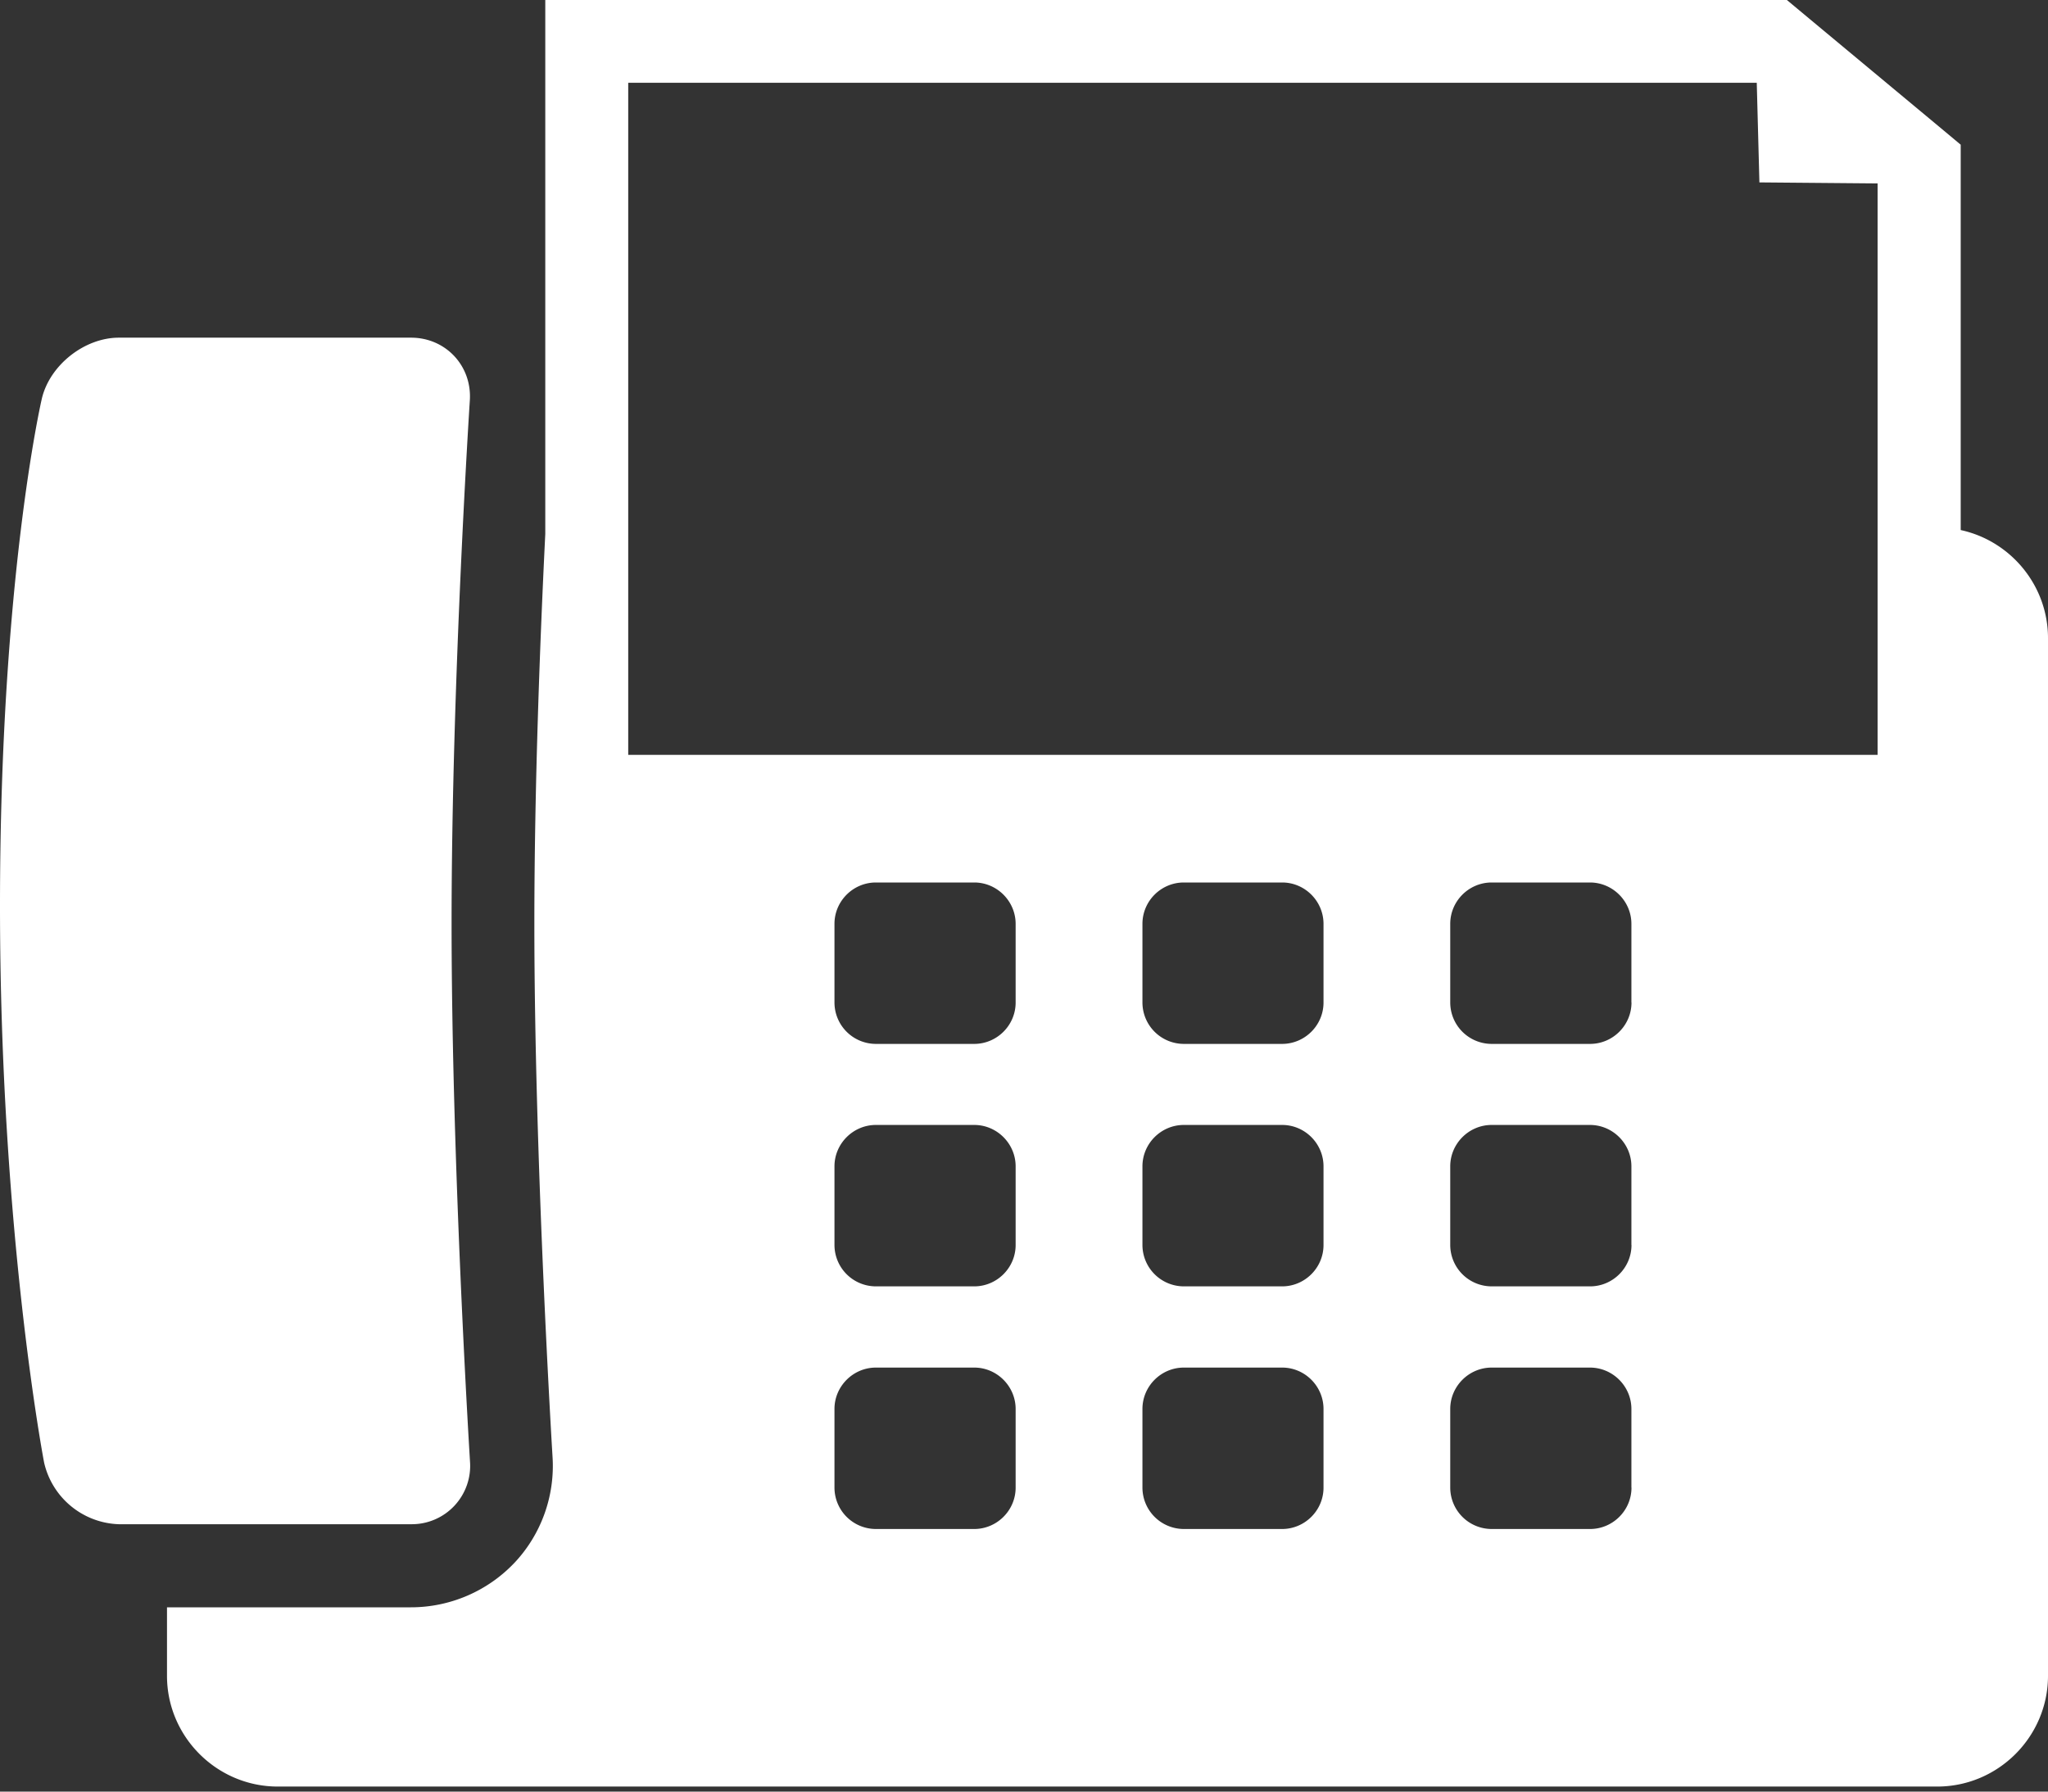
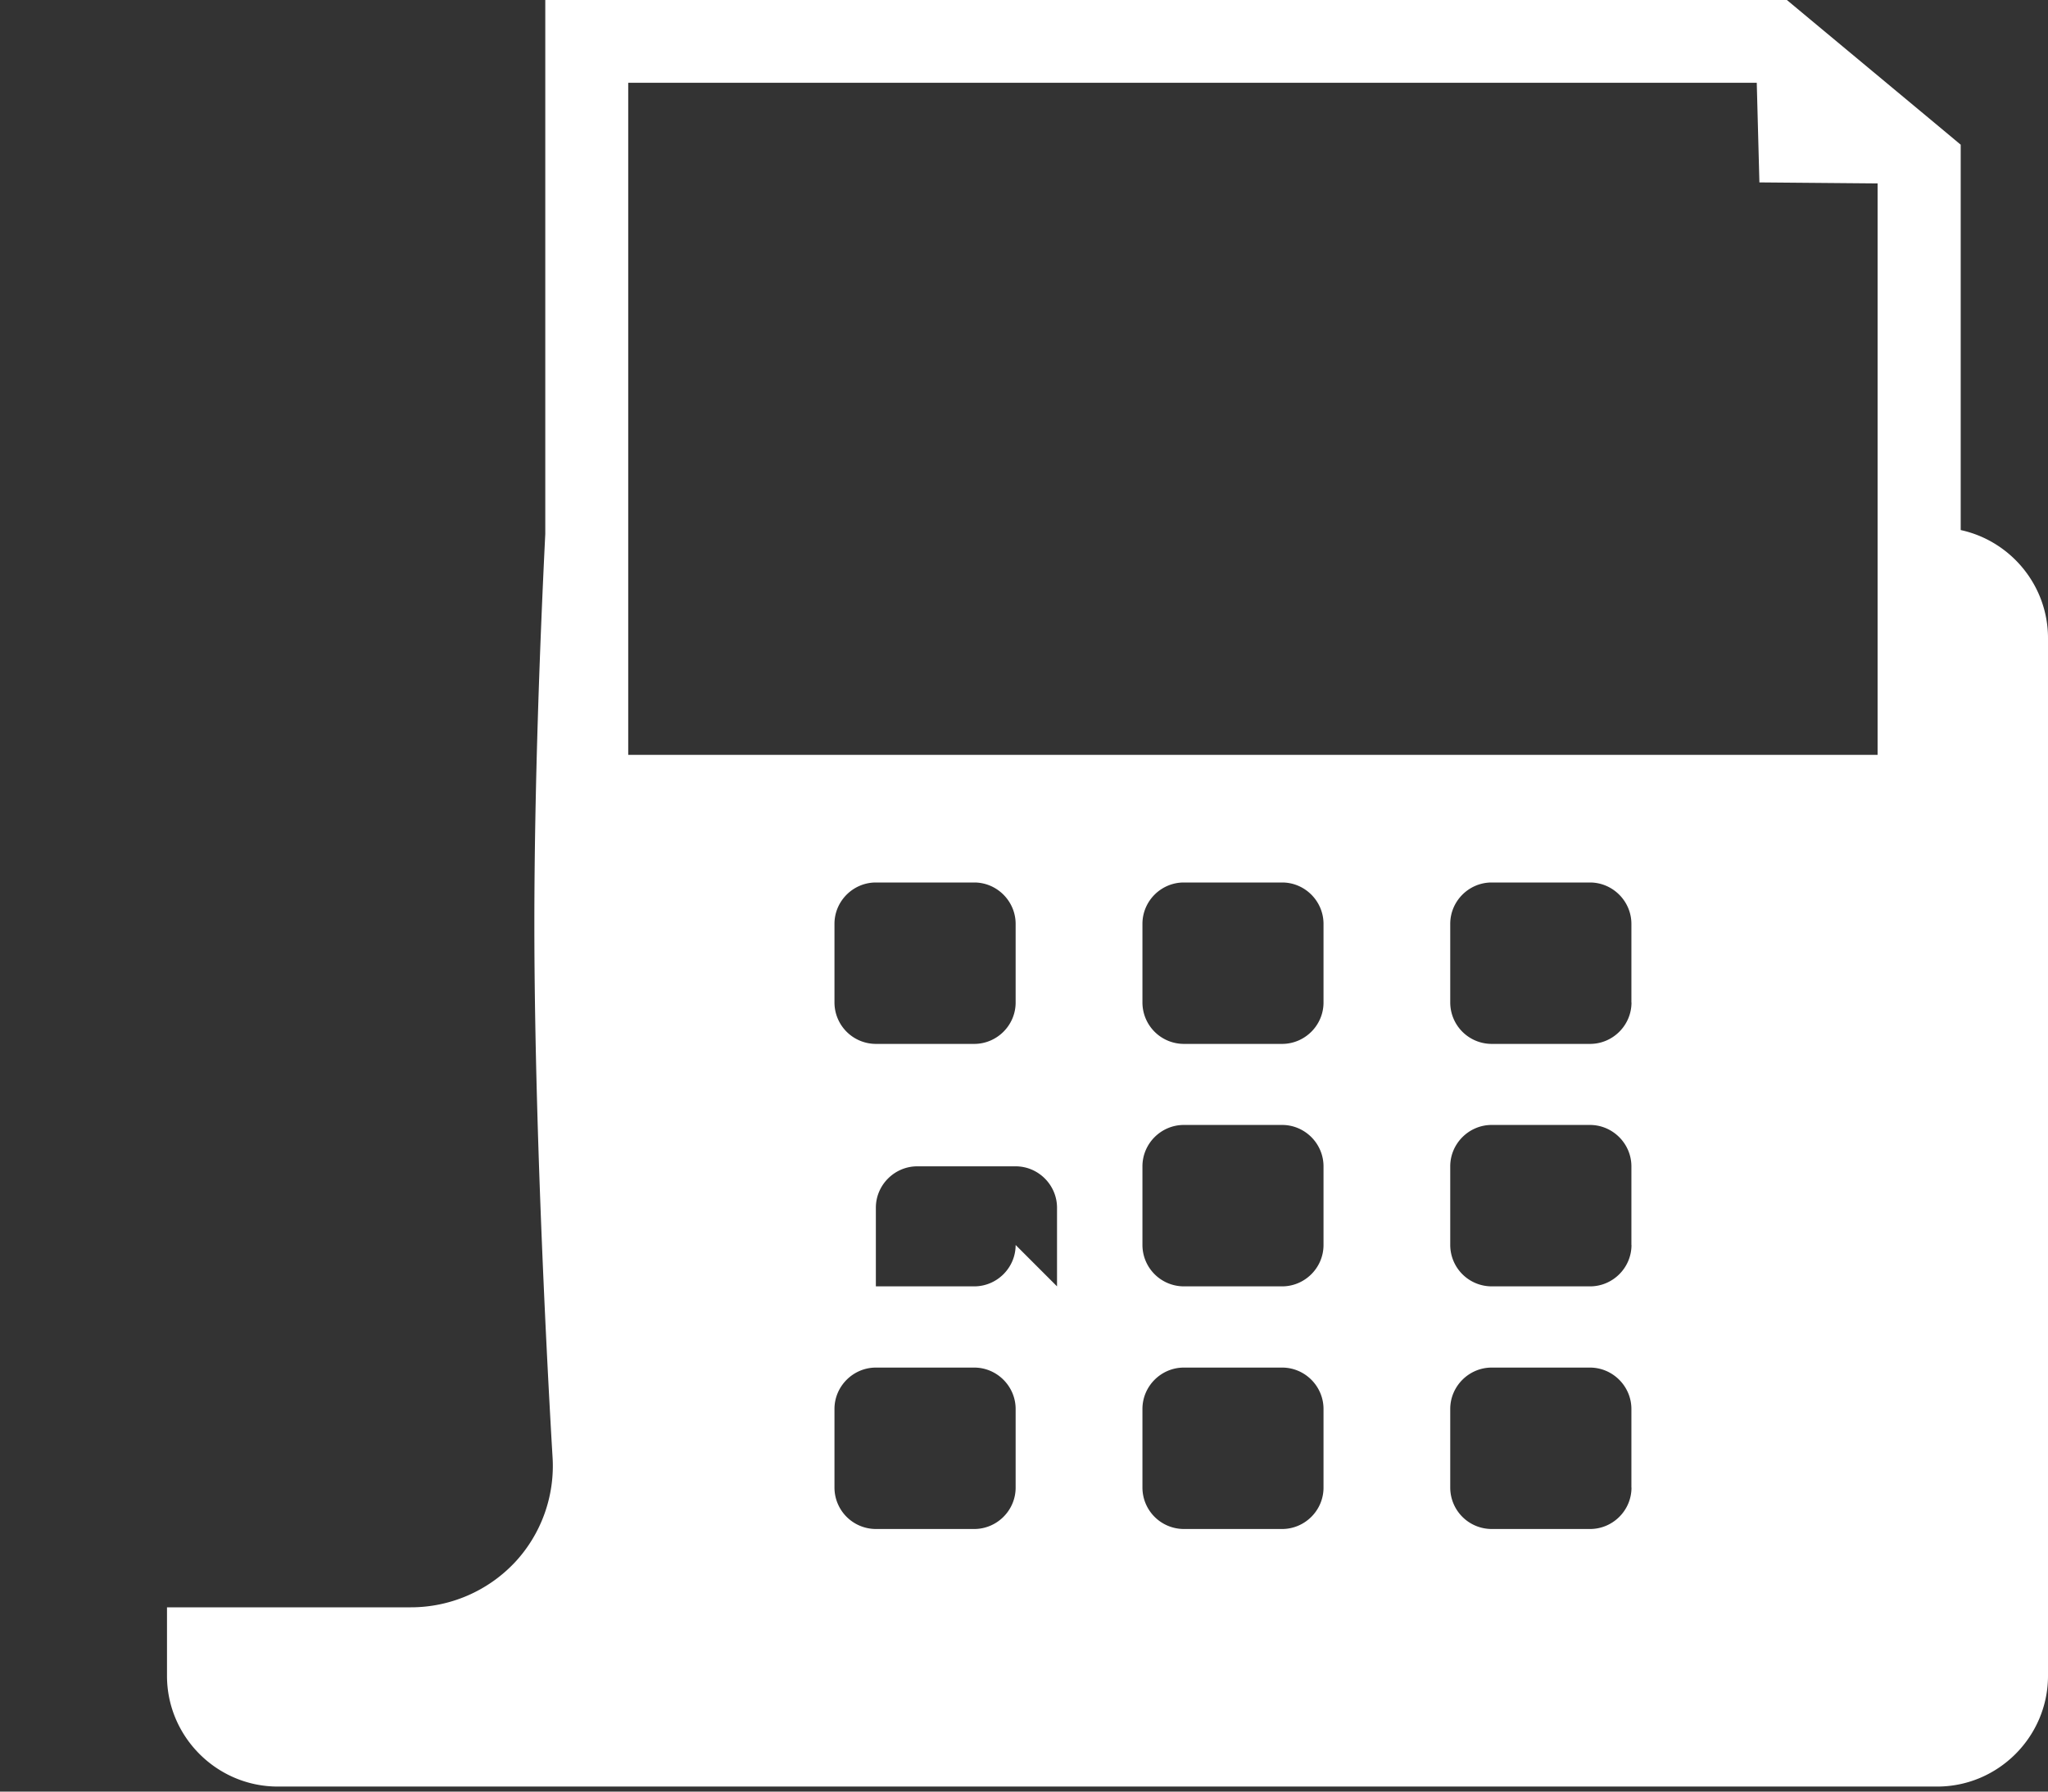
<svg xmlns="http://www.w3.org/2000/svg" width="24" height="21" fill="none">
  <rect width="100%" height="100%" fill="#333333" stroke="none" />
-   <path d="M4.817 3.958c.406 0 .714.33.689.733 0 0-.214 3.296-.214 6.132 0 2.837.216 6.31.216 6.31a.684.684 0 01-.69.733H1.392a.93.93 0 01-.875-.722S0 14.454 0 10.614c0-3.84.49-5.94.49-5.94.092-.394.5-.716.903-.716h3.424z" fill="#fff" />
-   <path d="M22.977 6.212V1.696l-.349-.291L21.21.225 20.94 0H6.39v6.259c-.06 1.21-.128 2.97-.128 4.566 0 2.773.211 6.214.213 6.25.03.459-.133.911-.446 1.243a1.673 1.673 0 01-1.214.522H1.957v.803c0 .714.584 1.298 1.298 1.298h19.447c.714 0 1.298-.584 1.298-1.298V7.48c0-.62-.44-1.141-1.023-1.267v-.002zM11.902 17.437c0 .268-.22.485-.485.485h-1.153a.486.486 0 01-.485-.485v-.922c0-.267.22-.485.485-.485h1.153c.267 0 .485.22.485.485v.922zm0-2.844c0 .268-.22.485-.485.485h-1.153a.486.486 0 01-.485-.485v-.922c0-.267.22-.485.485-.485h1.153c.267 0 .485.22.485.485v.922zm0-2.842c0 .268-.22.485-.485.485h-1.153a.486.486 0 01-.485-.485v-.922c0-.268.22-.485.485-.485h1.153c.267 0 .485.22.485.485v.922zm3.608 5.686c0 .268-.22.485-.485.485h-1.152a.486.486 0 01-.485-.485v-.922c0-.267.219-.485.485-.485h1.152c.268 0 .485.22.485.485v.922zm0-2.844c0 .268-.22.485-.485.485h-1.152a.486.486 0 01-.485-.485v-.922c0-.267.219-.485.485-.485h1.152c.268 0 .485.22.485.485v.922zm0-2.842c0 .268-.22.485-.485.485h-1.152a.486.486 0 01-.485-.485v-.922c0-.268.219-.485.485-.485h1.152c.268 0 .485.22.485.485v.922zm3.609 5.686c0 .268-.22.485-.485.485H17.48a.486.486 0 01-.485-.485v-.922c0-.267.22-.485.485-.485h1.152c.268 0 .486.22.486.485v.922zm0-2.844c0 .268-.22.485-.485.485H17.48a.486.486 0 01-.485-.485v-.922c0-.267.22-.485.485-.485h1.152c.268 0 .486.22.486.485v.922zm0-2.842c0 .268-.22.485-.485.485H17.48a.486.486 0 01-.485-.485v-.922c0-.268.22-.485.485-.485h1.152c.268 0 .486.22.486.485v.922zm2.886-2.903H7.362V.97h13.225l.031 1.168 1.385.012v6.697l.002.001z" fill="#fff" />
+   <path d="M22.977 6.212V1.696l-.349-.291L21.21.225 20.94 0H6.39v6.259c-.06 1.21-.128 2.97-.128 4.566 0 2.773.211 6.214.213 6.25.03.459-.133.911-.446 1.243a1.673 1.673 0 01-1.214.522H1.957v.803c0 .714.584 1.298 1.298 1.298h19.447c.714 0 1.298-.584 1.298-1.298V7.48c0-.62-.44-1.141-1.023-1.267v-.002zM11.902 17.437c0 .268-.22.485-.485.485h-1.153a.486.486 0 01-.485-.485v-.922c0-.267.22-.485.485-.485h1.153c.267 0 .485.22.485.485v.922zm0-2.844c0 .268-.22.485-.485.485h-1.153v-.922c0-.267.22-.485.485-.485h1.153c.267 0 .485.22.485.485v.922zm0-2.842c0 .268-.22.485-.485.485h-1.153a.486.486 0 01-.485-.485v-.922c0-.268.22-.485.485-.485h1.153c.267 0 .485.22.485.485v.922zm3.608 5.686c0 .268-.22.485-.485.485h-1.152a.486.486 0 01-.485-.485v-.922c0-.267.219-.485.485-.485h1.152c.268 0 .485.22.485.485v.922zm0-2.844c0 .268-.22.485-.485.485h-1.152a.486.486 0 01-.485-.485v-.922c0-.267.219-.485.485-.485h1.152c.268 0 .485.22.485.485v.922zm0-2.842c0 .268-.22.485-.485.485h-1.152a.486.486 0 01-.485-.485v-.922c0-.268.219-.485.485-.485h1.152c.268 0 .485.22.485.485v.922zm3.609 5.686c0 .268-.22.485-.485.485H17.48a.486.486 0 01-.485-.485v-.922c0-.267.22-.485.485-.485h1.152c.268 0 .486.22.486.485v.922zm0-2.844c0 .268-.22.485-.485.485H17.48a.486.486 0 01-.485-.485v-.922c0-.267.22-.485.485-.485h1.152c.268 0 .486.22.486.485v.922zm0-2.842c0 .268-.22.485-.485.485H17.48a.486.486 0 01-.485-.485v-.922c0-.268.22-.485.485-.485h1.152c.268 0 .486.22.486.485v.922zm2.886-2.903H7.362V.97h13.225l.031 1.168 1.385.012v6.697l.002.001z" fill="#fff" />
</svg>